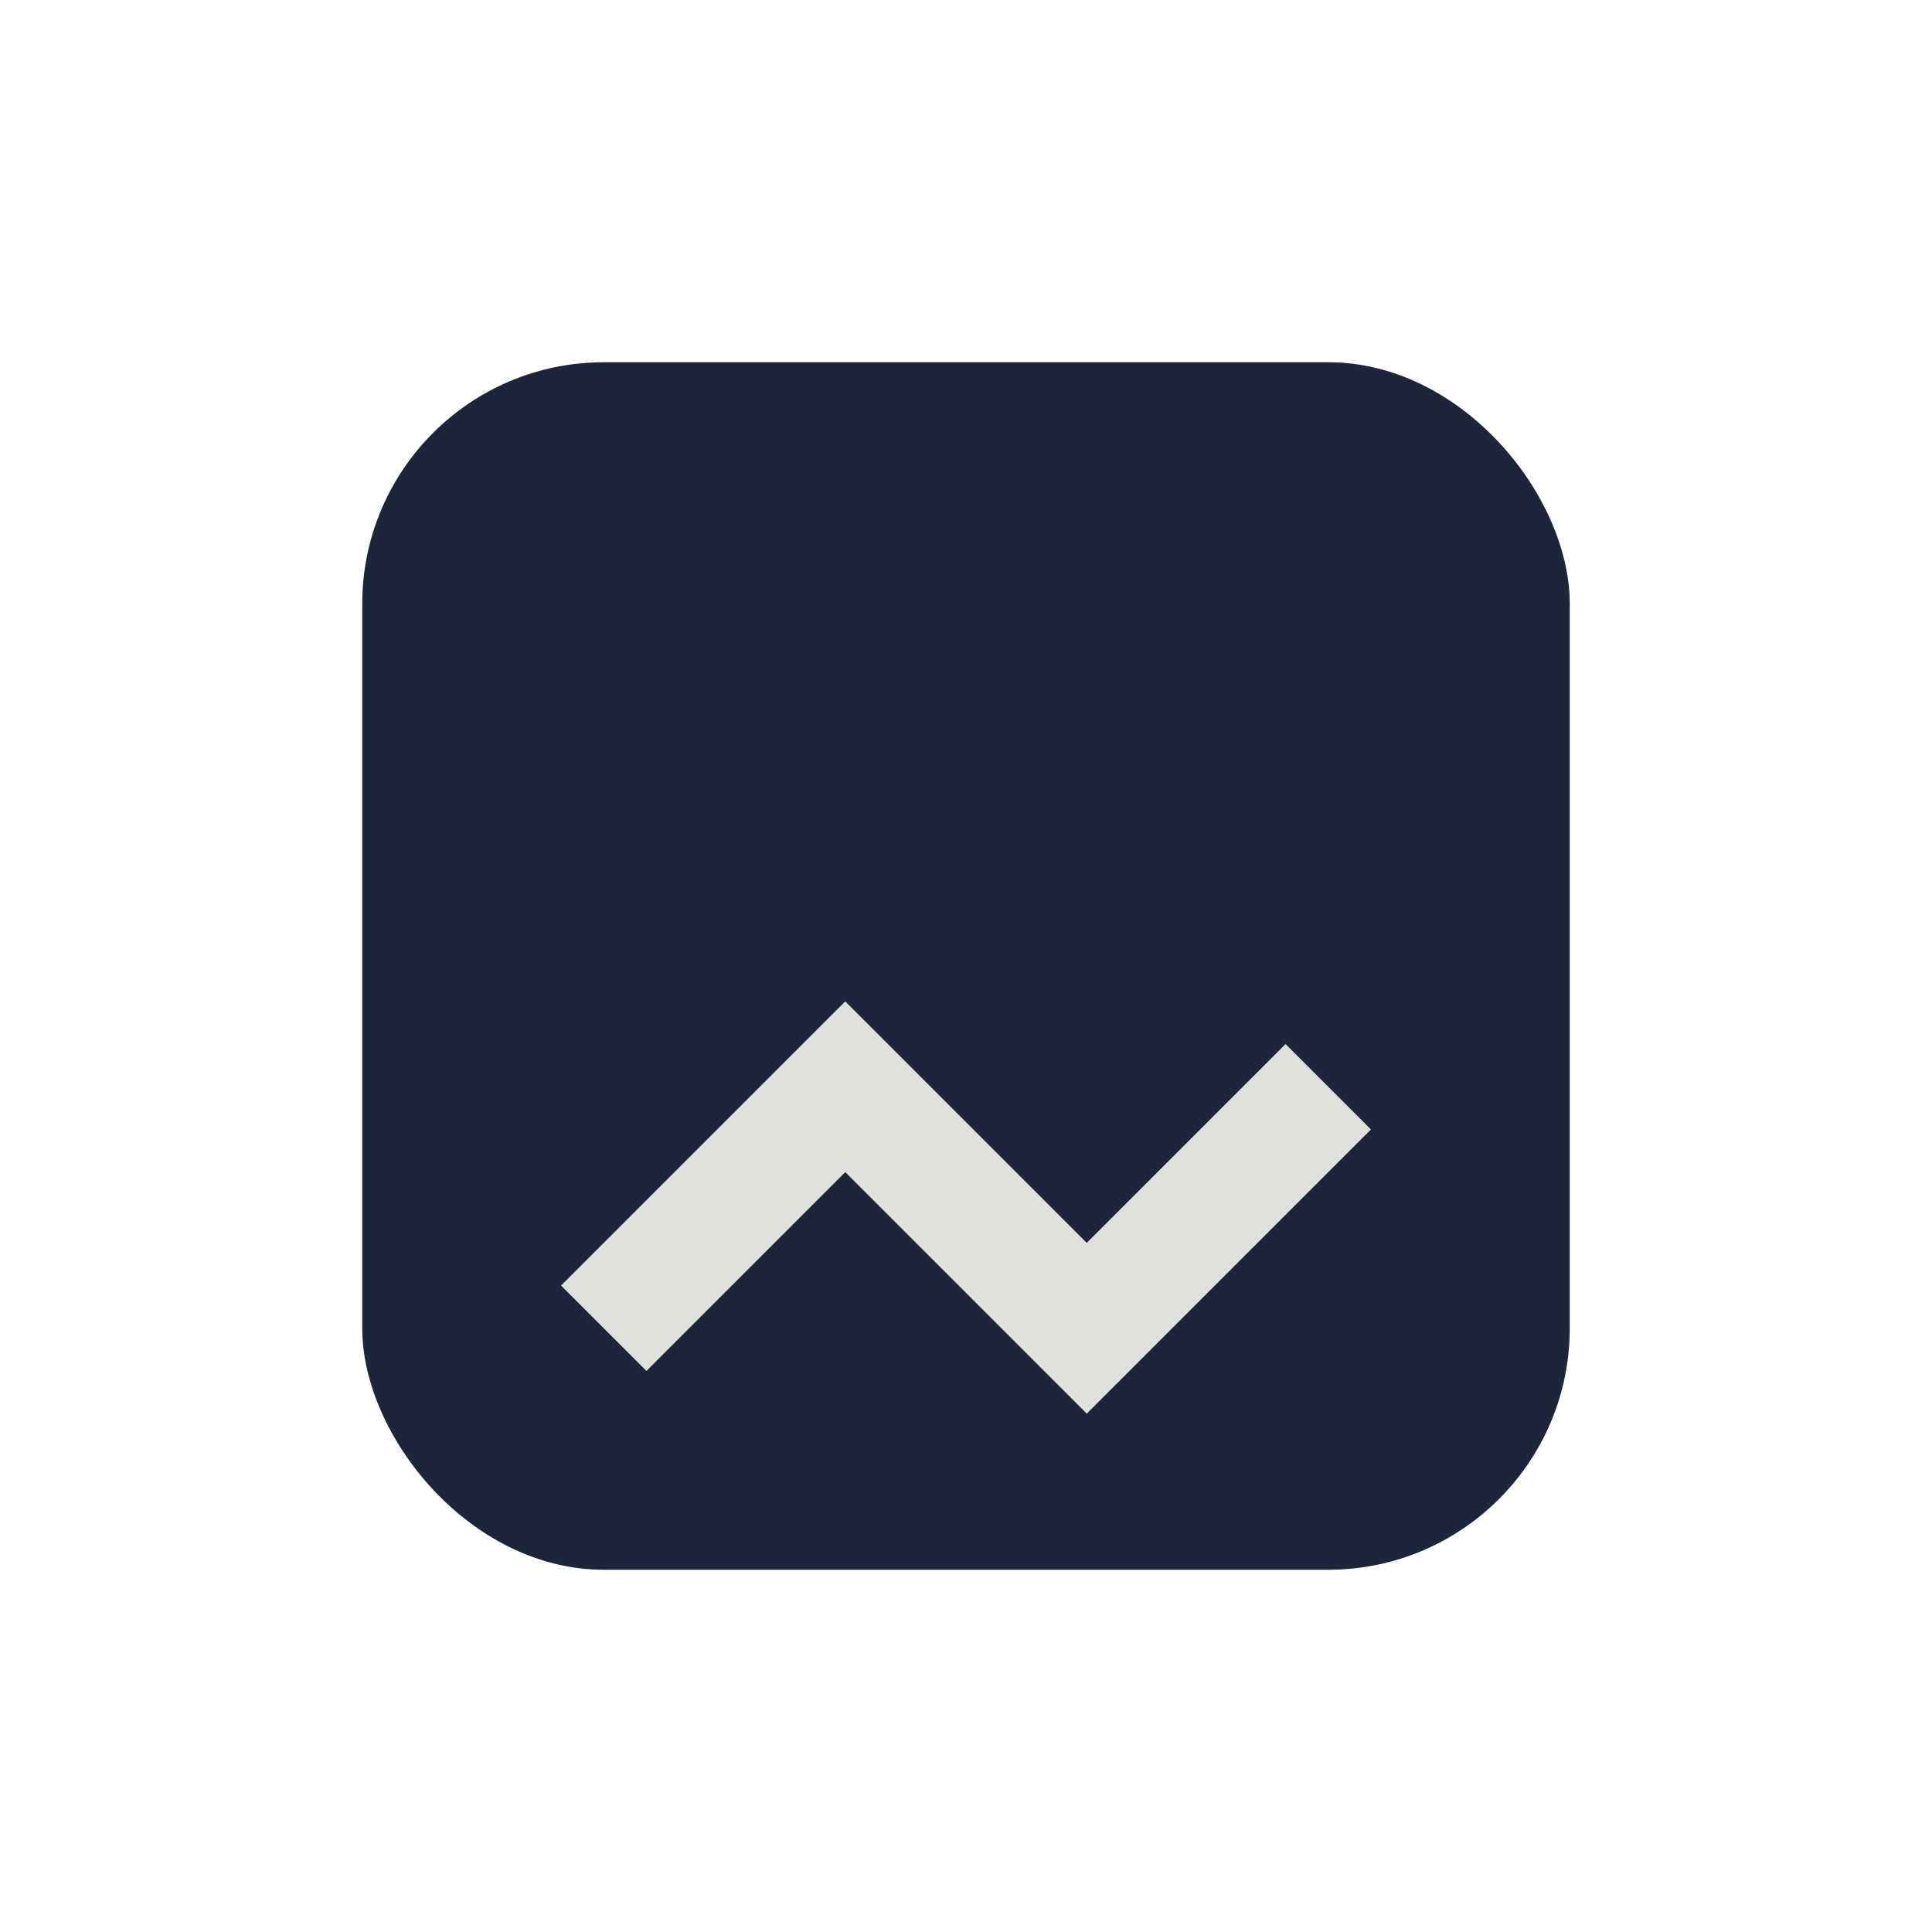
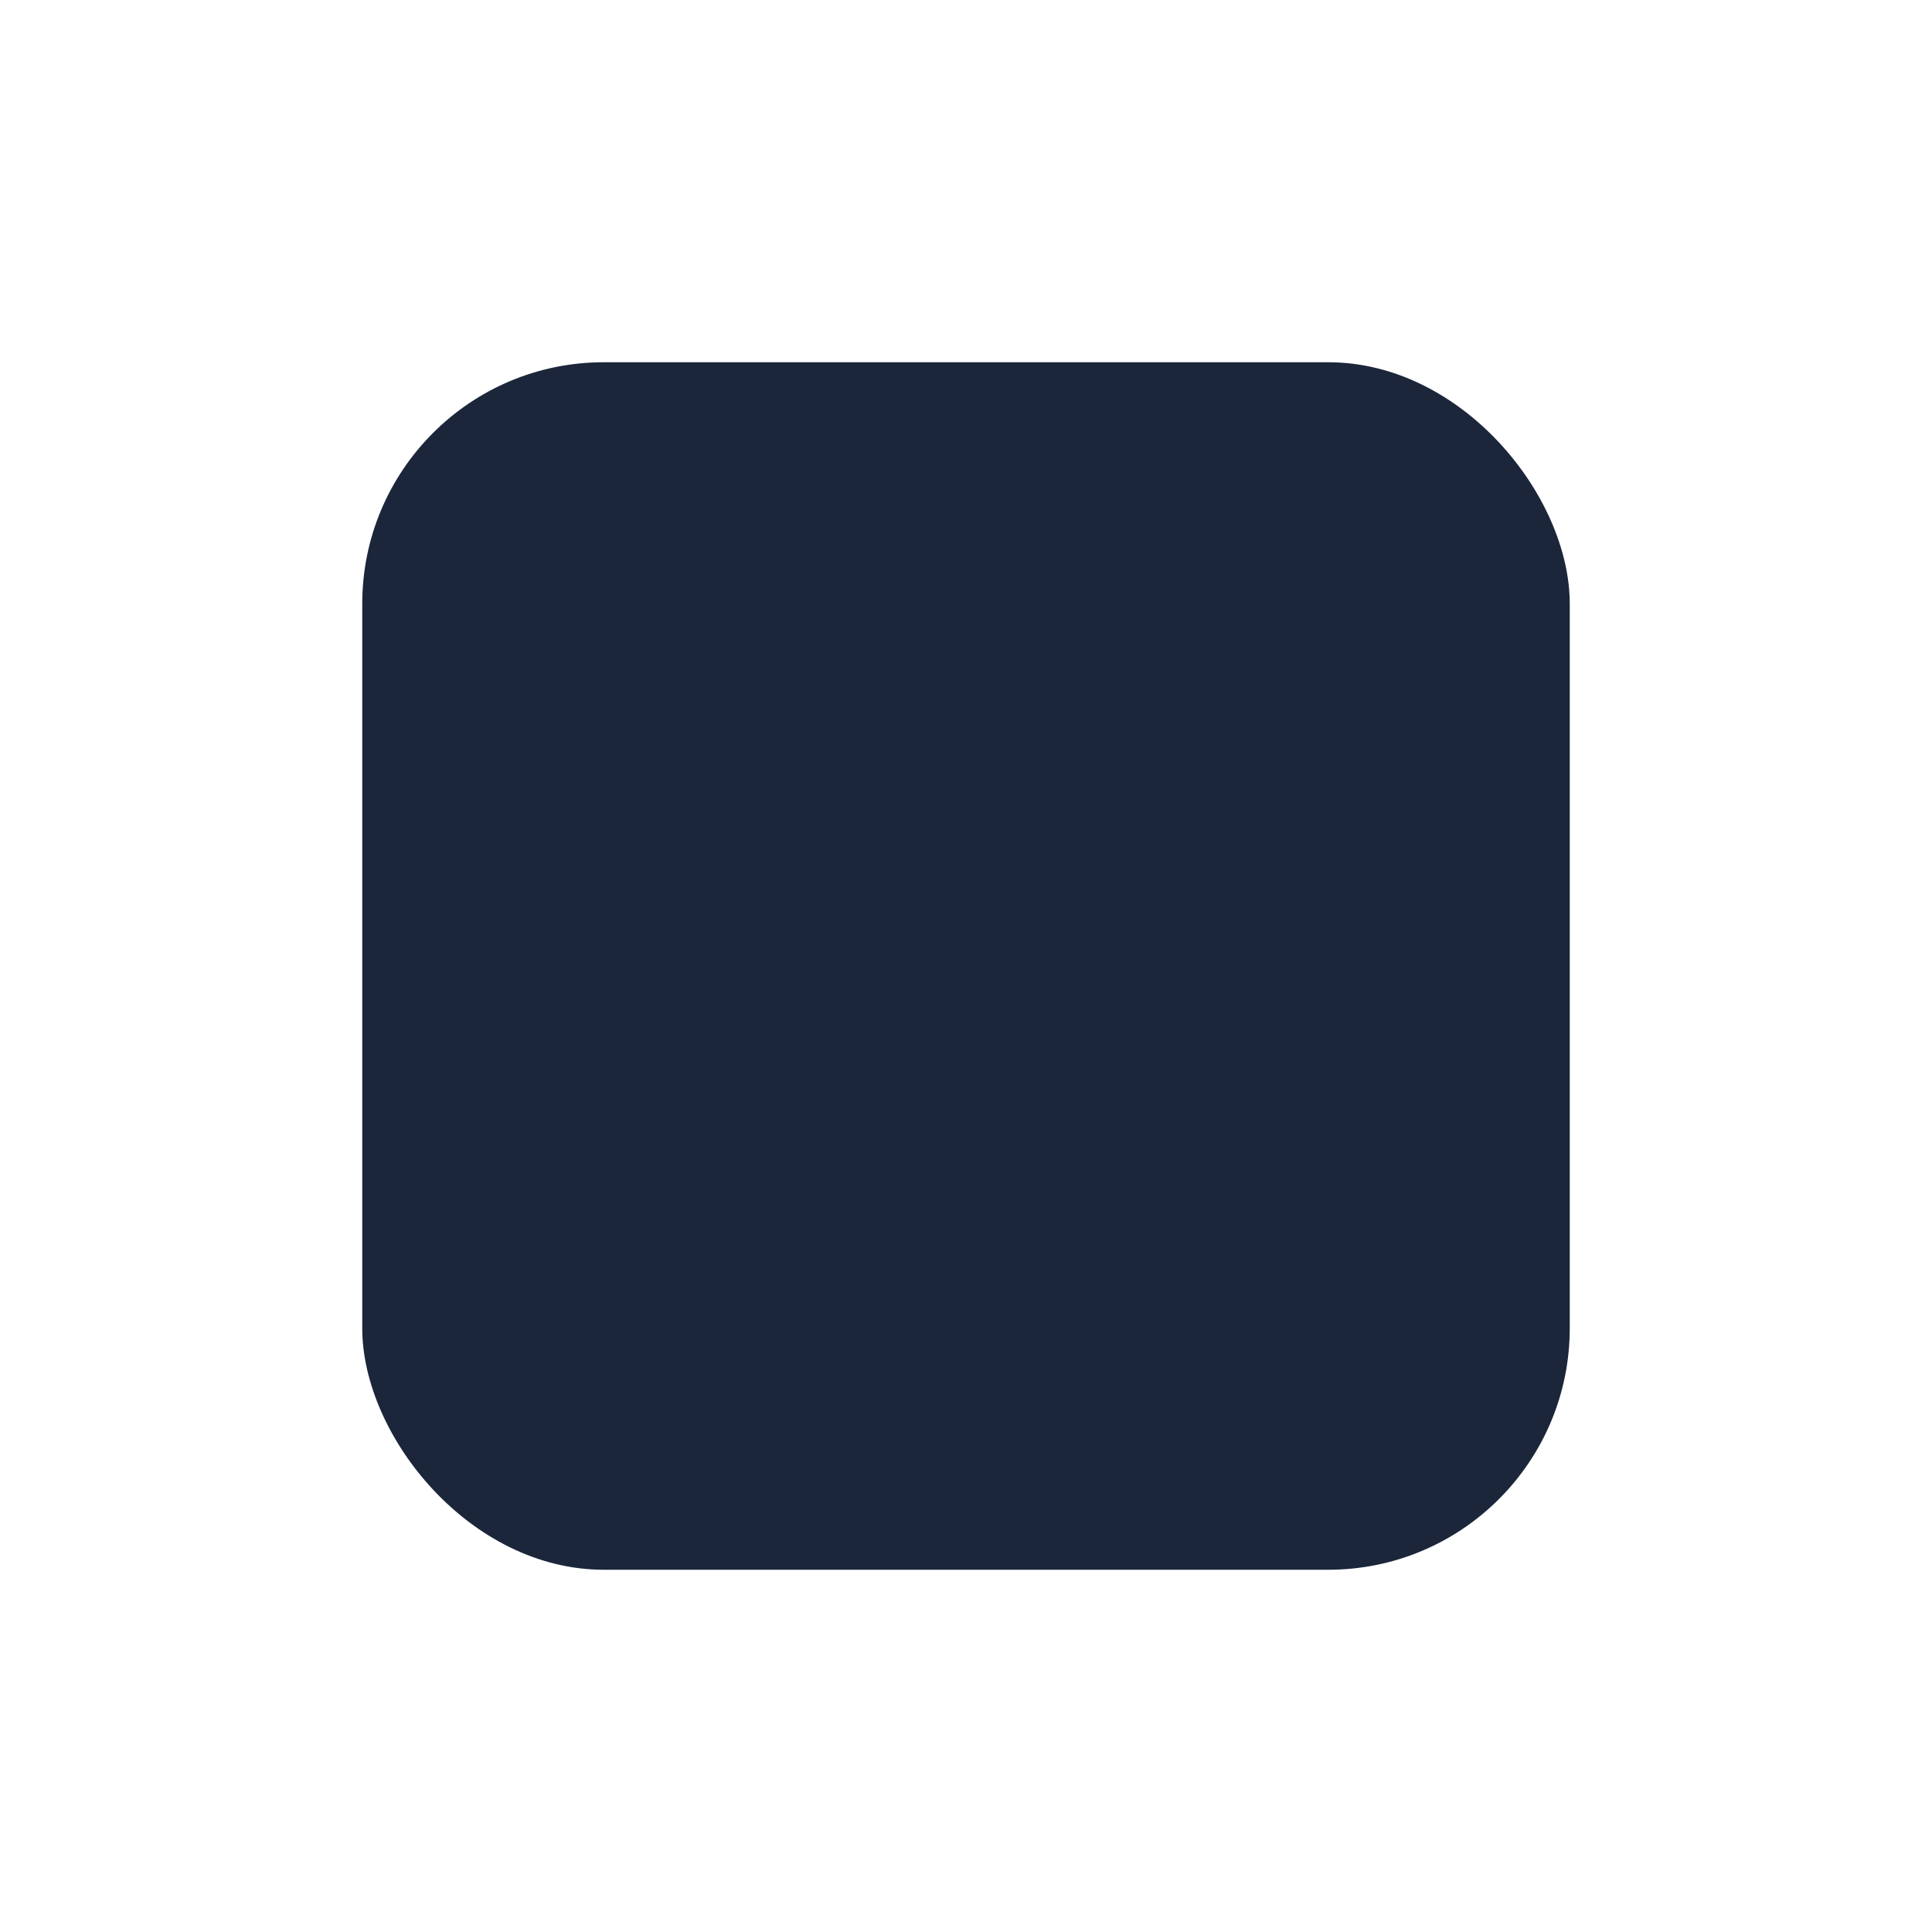
<svg xmlns="http://www.w3.org/2000/svg" width="32" height="32" viewBox="0 0 32 32">
  <rect x="6" y="6" width="20" height="20" rx="4" fill="#1B263B" />
-   <path d="M10 22l4-4 4 4 4-4" fill="none" stroke="#E0E1DD" stroke-width="2" />
</svg>